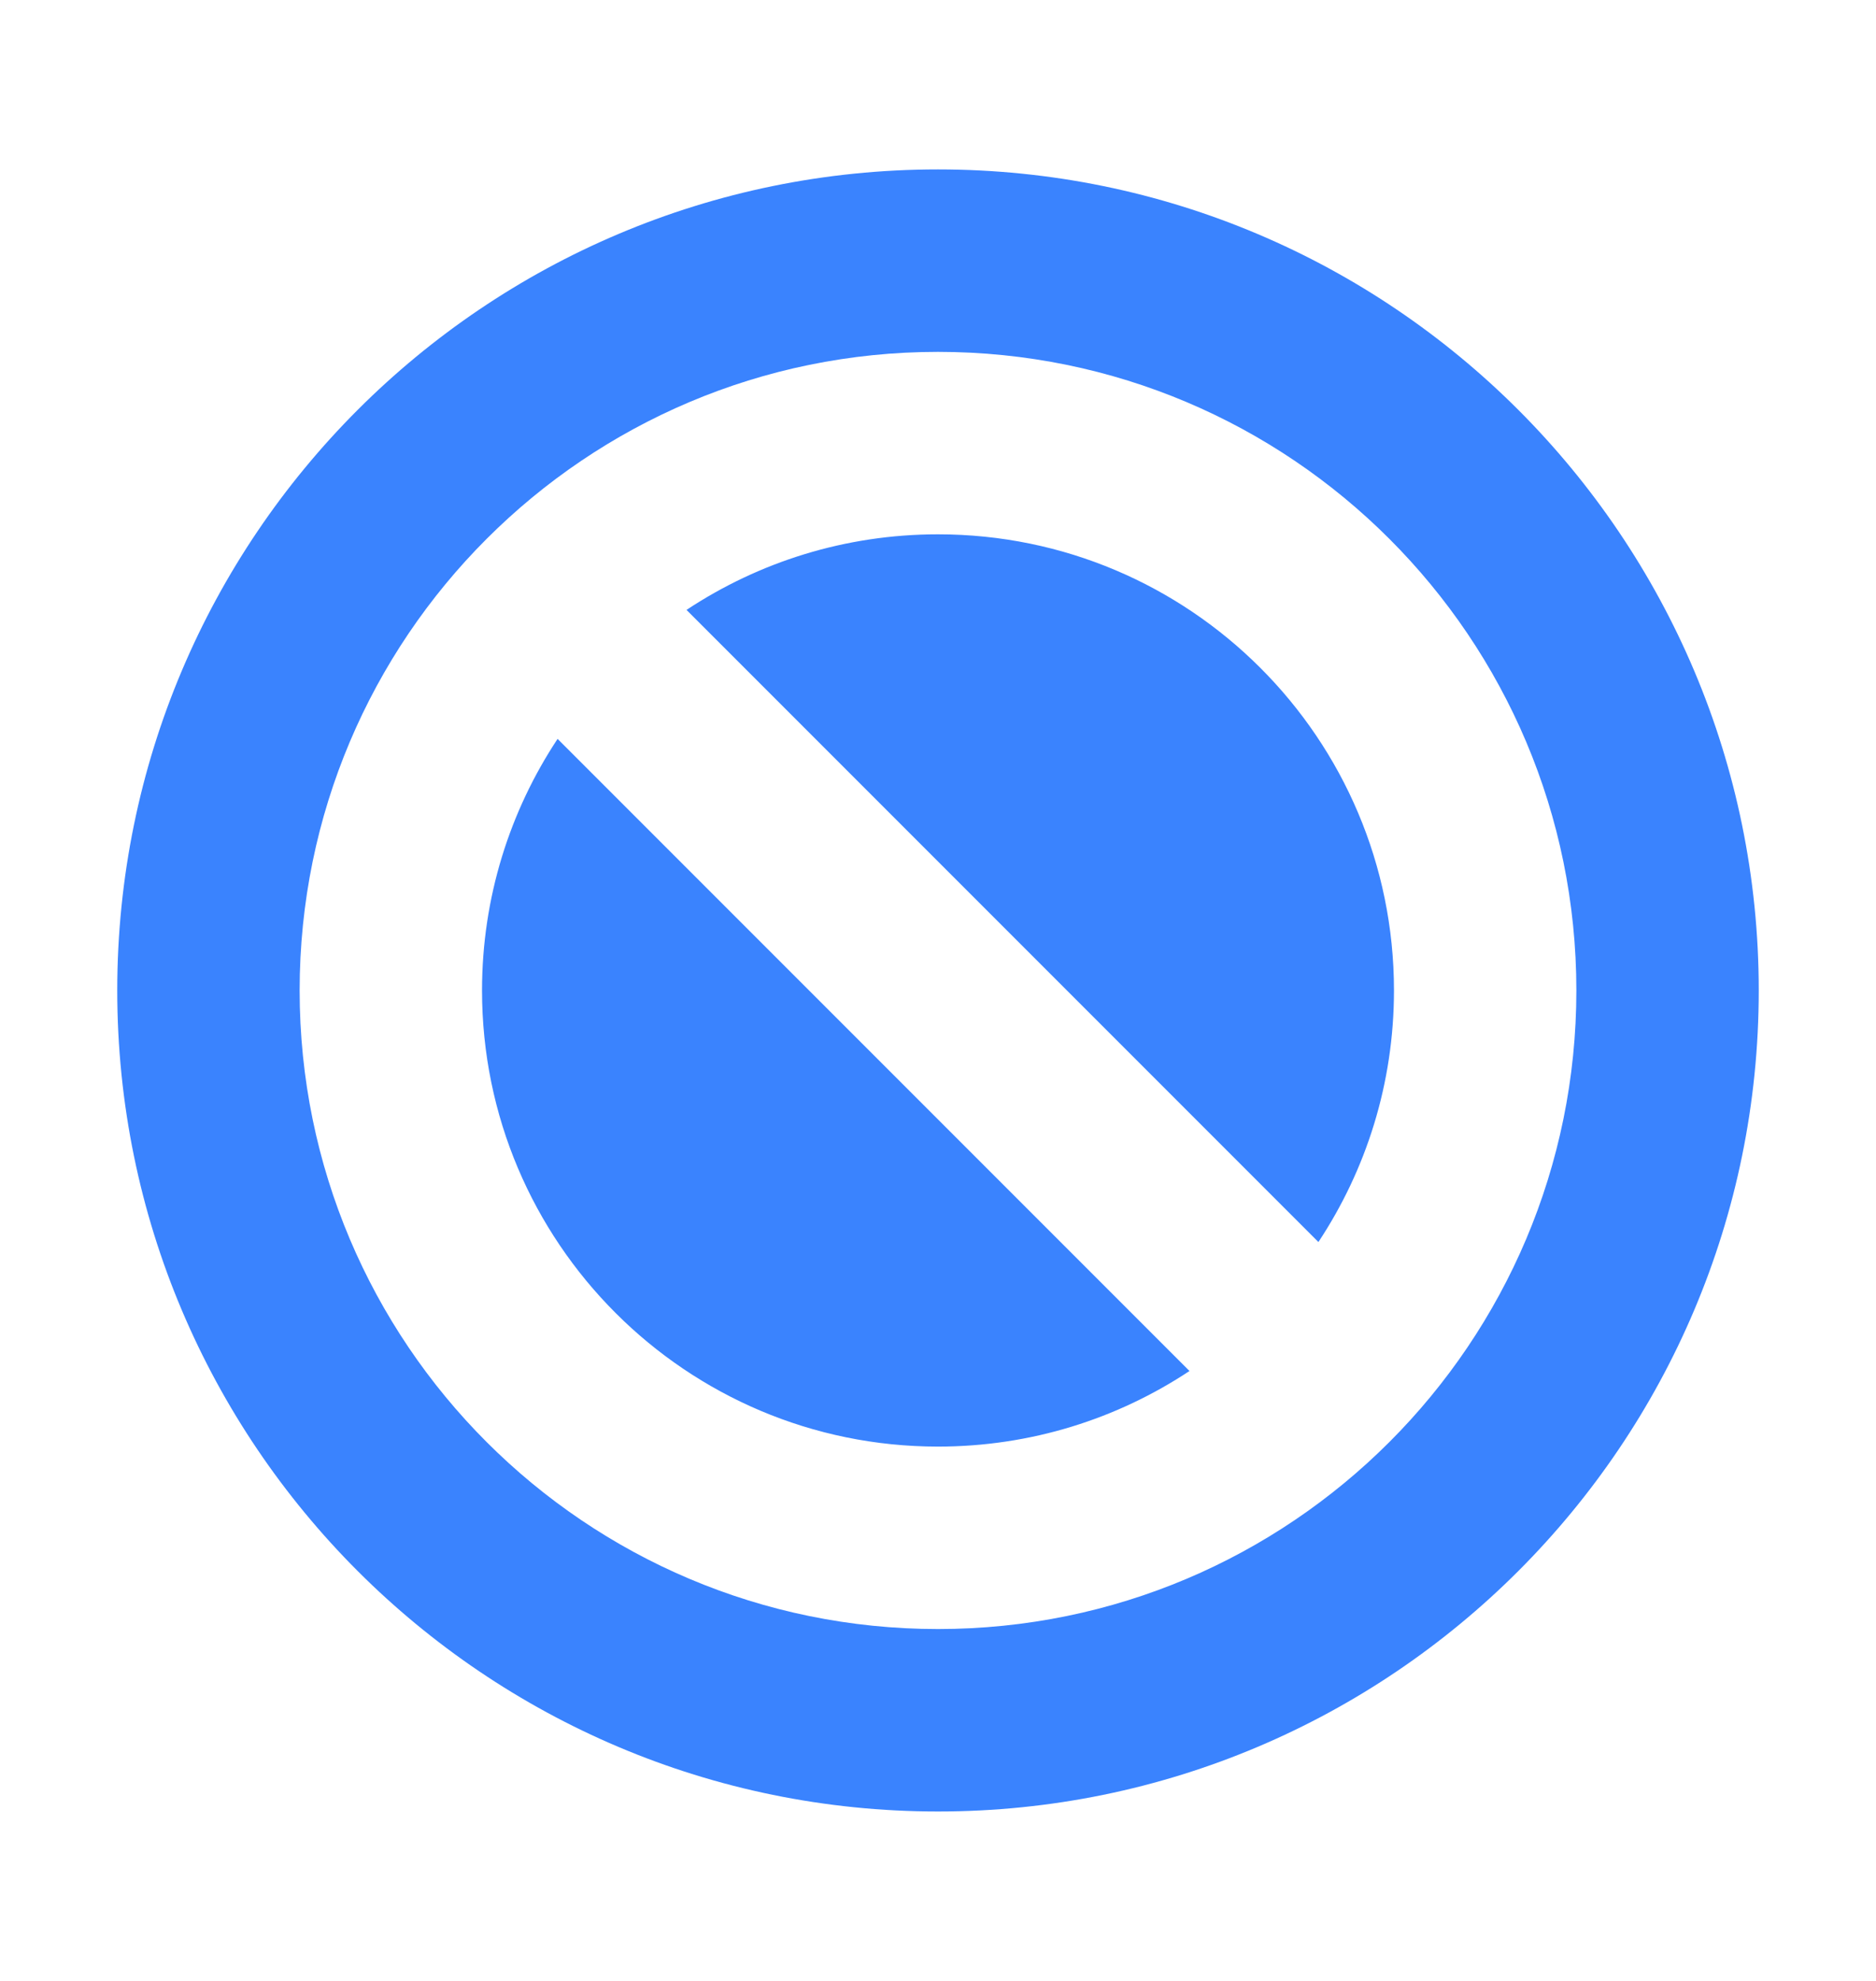
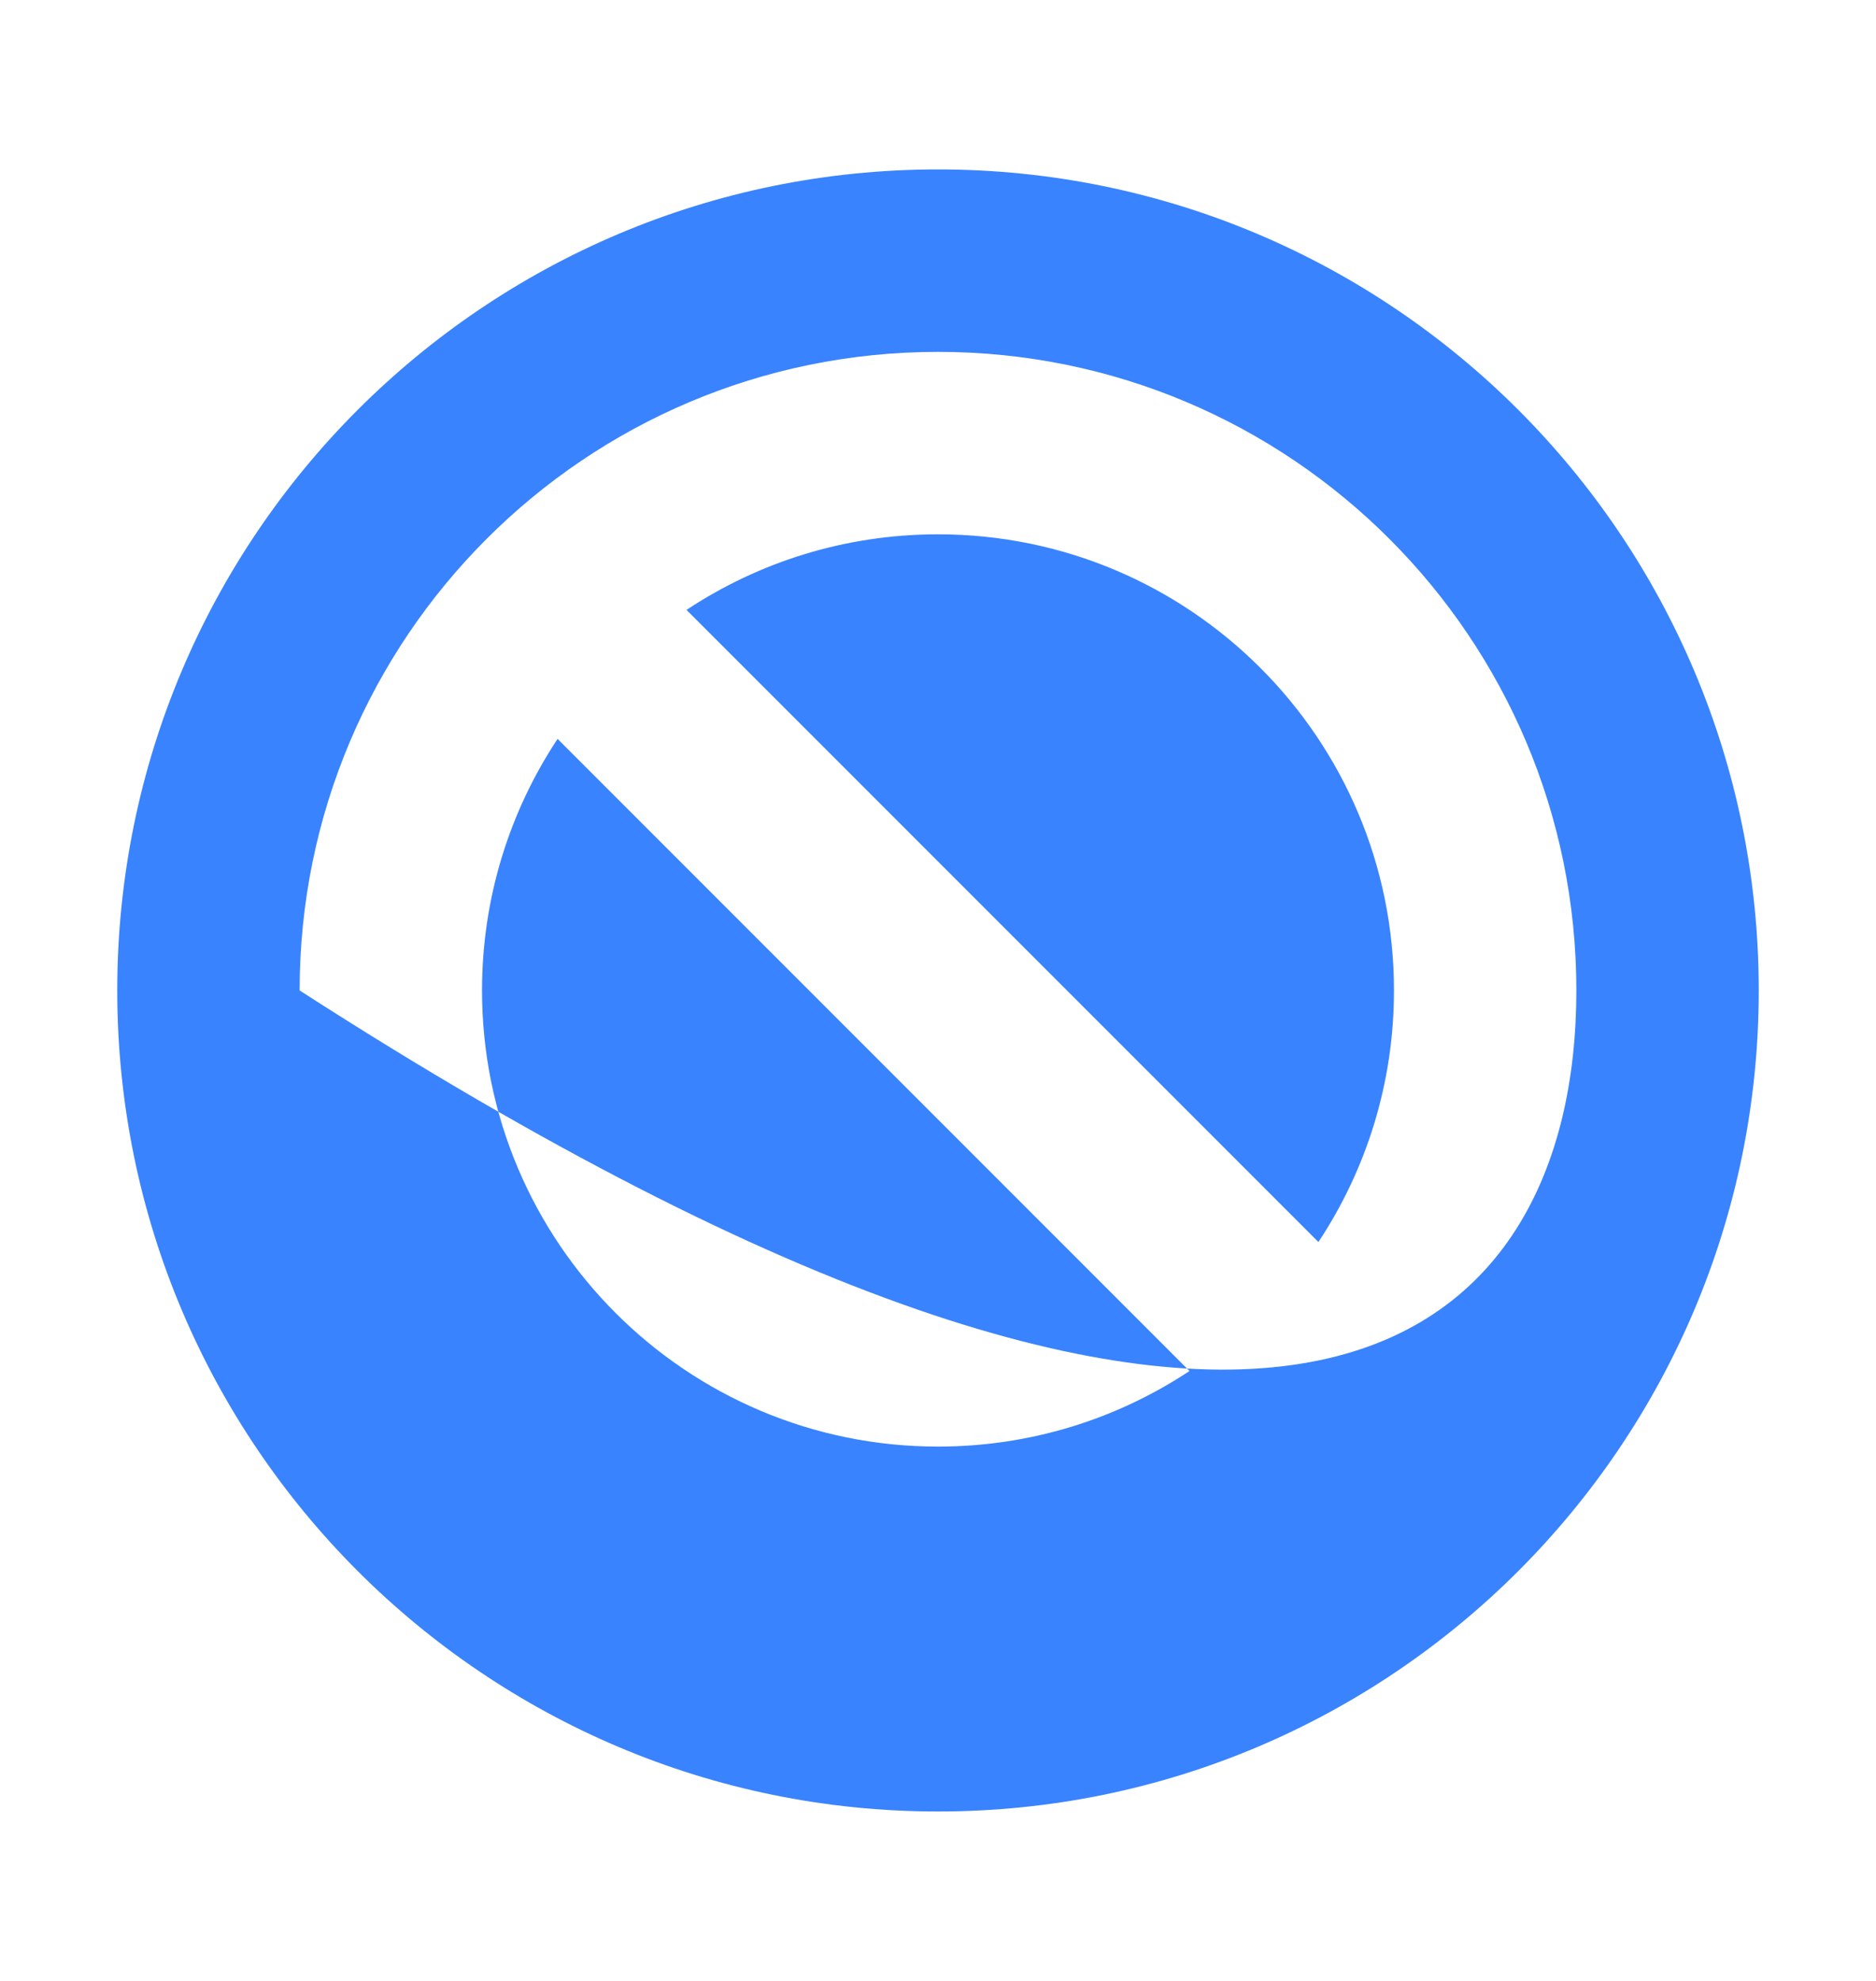
<svg xmlns="http://www.w3.org/2000/svg" width="18" height="19" viewBox="0 0 18 19" fill="none">
-   <path fill-rule="evenodd" clip-rule="evenodd" d="M16.875 9.5C16.875 13.849 13.349 17.375 9 17.375C4.651 17.375 1.125 13.849 1.125 9.5C1.125 5.151 4.651 1.625 9 1.625C13.349 1.625 16.875 5.151 16.875 9.5ZM12.65 11.913C13.108 11.221 13.375 10.392 13.375 9.5C13.375 7.084 11.416 5.125 9 5.125C8.108 5.125 7.279 5.392 6.587 5.85L12.65 11.913ZM5.35 7.087L11.413 13.15C10.721 13.608 9.892 13.875 9 13.875C6.584 13.875 4.625 11.916 4.625 9.5C4.625 8.608 4.892 7.779 5.35 7.087ZM9 3.375C5.617 3.375 2.875 6.117 2.875 9.5C2.875 12.883 5.617 15.625 9 15.625C12.383 15.625 15.125 12.883 15.125 9.5C15.125 6.117 12.383 3.375 9 3.375Z" fill="#3A83FE" />
+   <path fill-rule="evenodd" clip-rule="evenodd" d="M16.875 9.5C16.875 13.849 13.349 17.375 9 17.375C4.651 17.375 1.125 13.849 1.125 9.5C1.125 5.151 4.651 1.625 9 1.625C13.349 1.625 16.875 5.151 16.875 9.5ZM12.65 11.913C13.108 11.221 13.375 10.392 13.375 9.5C13.375 7.084 11.416 5.125 9 5.125C8.108 5.125 7.279 5.392 6.587 5.85L12.65 11.913ZM5.35 7.087L11.413 13.15C10.721 13.608 9.892 13.875 9 13.875C6.584 13.875 4.625 11.916 4.625 9.5C4.625 8.608 4.892 7.779 5.35 7.087ZM9 3.375C5.617 3.375 2.875 6.117 2.875 9.5C12.383 15.625 15.125 12.883 15.125 9.5C15.125 6.117 12.383 3.375 9 3.375Z" fill="#3A83FE" />
</svg>